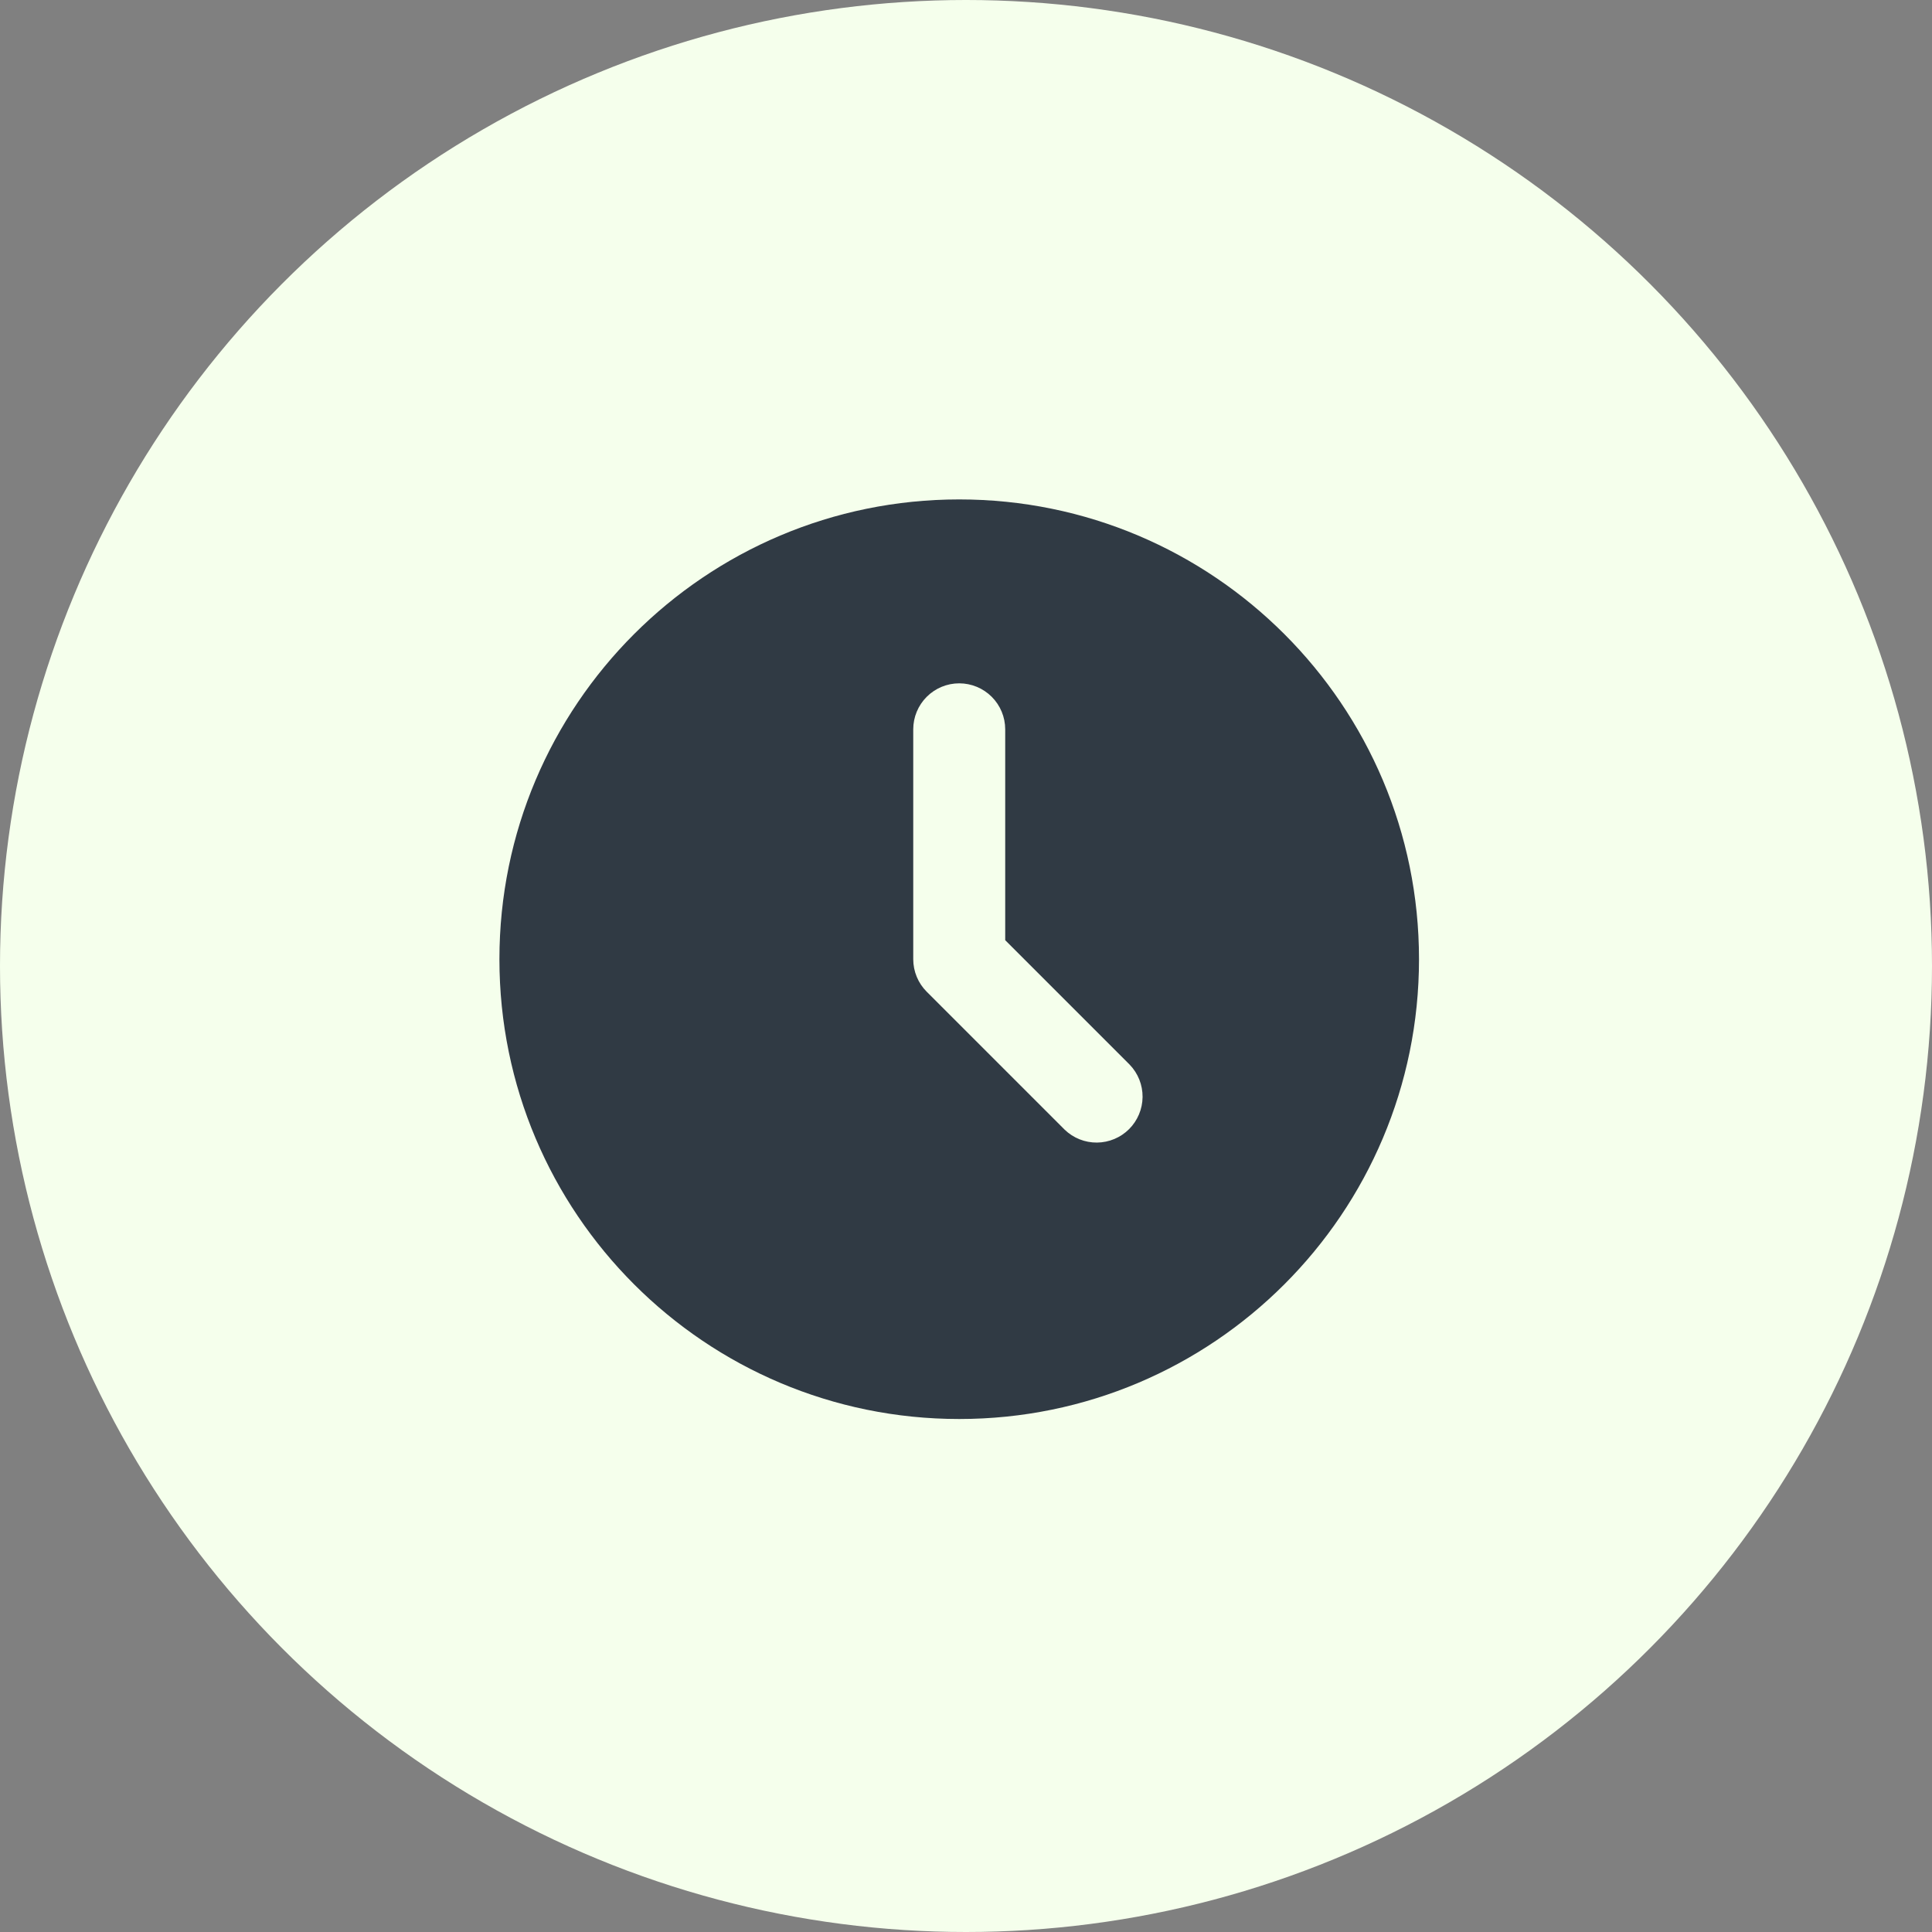
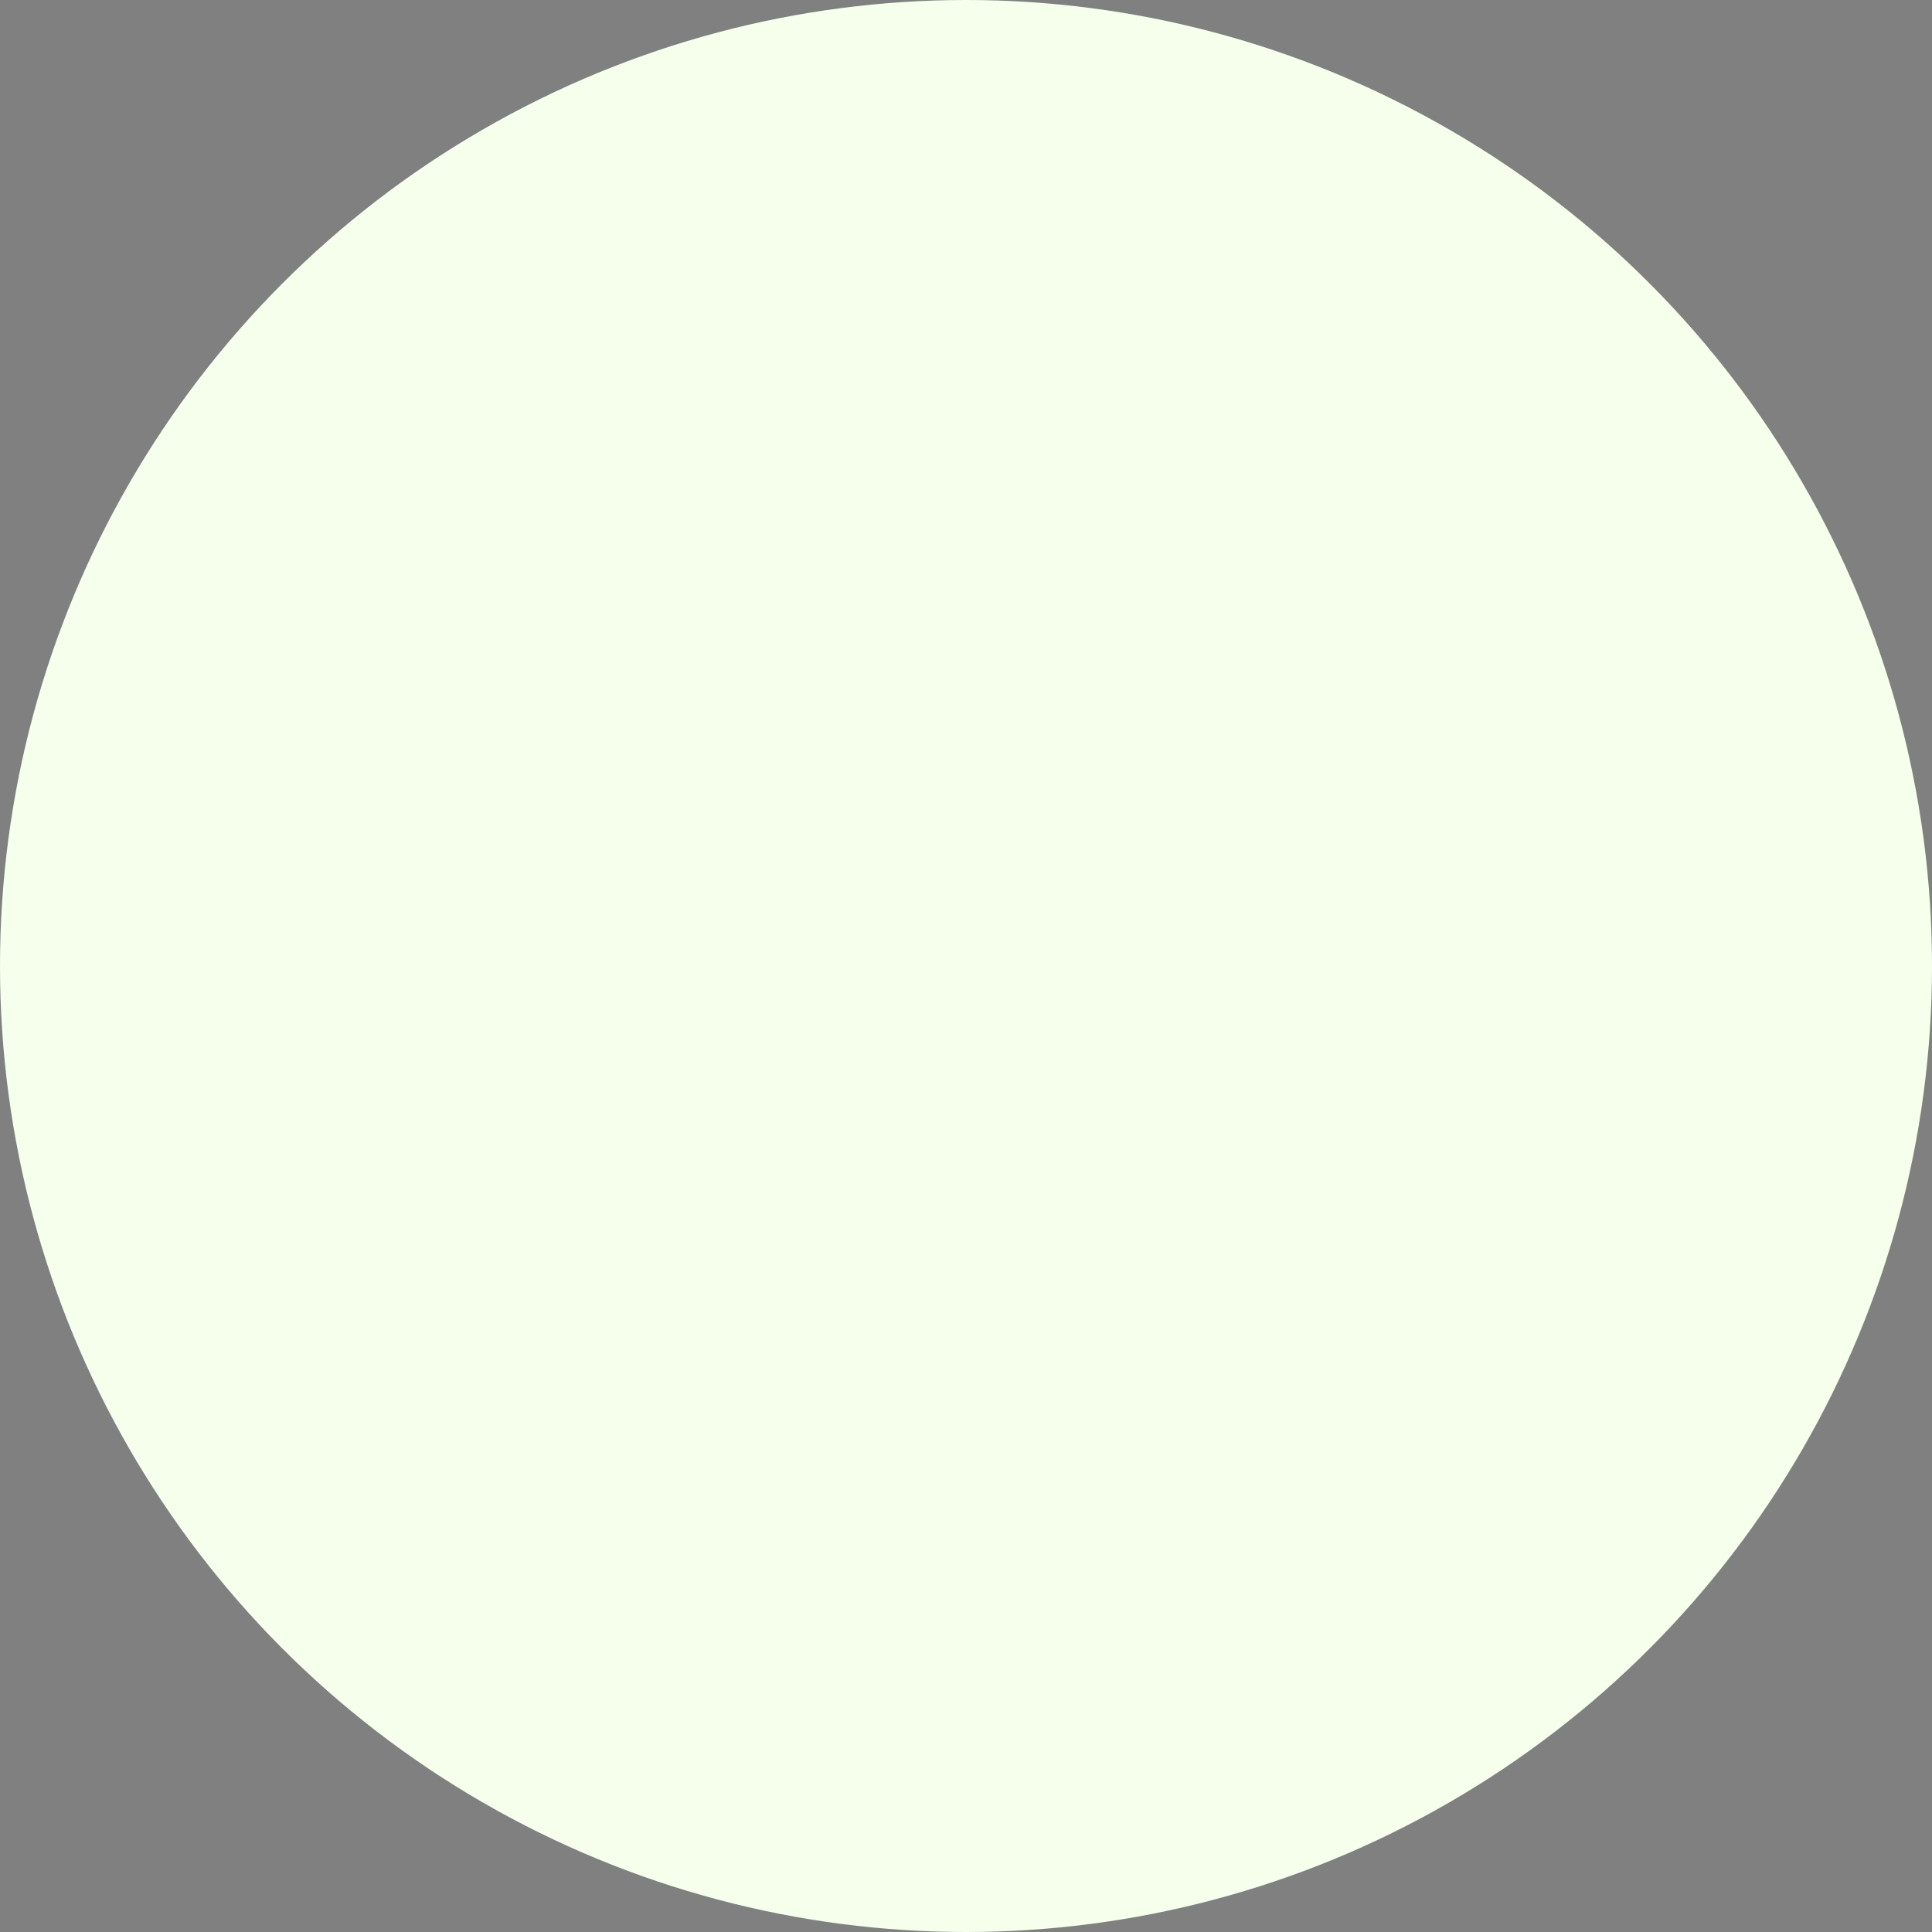
<svg xmlns="http://www.w3.org/2000/svg" width="78" height="78" viewBox="0 0 78 78" fill="none">
  <rect x="0" y="0" width="78" height="78" fill="#808080" stroke="none" />
  <circle cx="39" cy="39" r="39" fill="#F5FFEC" />
-   <path d="M38.726 20.163C48.979 20.163 57.289 28.474 57.289 38.726C57.289 48.979 48.979 57.289 38.726 57.289C28.474 57.289 20.163 48.979 20.163 38.726C20.163 28.474 28.474 20.163 38.726 20.163ZM38.726 27.588C38.234 27.588 37.762 27.784 37.414 28.132C37.066 28.48 36.87 28.952 36.87 29.445V38.726C36.87 39.219 37.066 39.691 37.414 40.039L42.983 45.608C43.333 45.946 43.802 46.133 44.289 46.129C44.775 46.124 45.241 45.929 45.585 45.585C45.929 45.241 46.124 44.775 46.129 44.289C46.133 43.802 45.946 43.333 45.608 42.983L40.583 37.958V29.445C40.583 28.952 40.387 28.48 40.039 28.132C39.691 27.784 39.219 27.588 38.726 27.588Z" fill="#303A44" />
</svg>